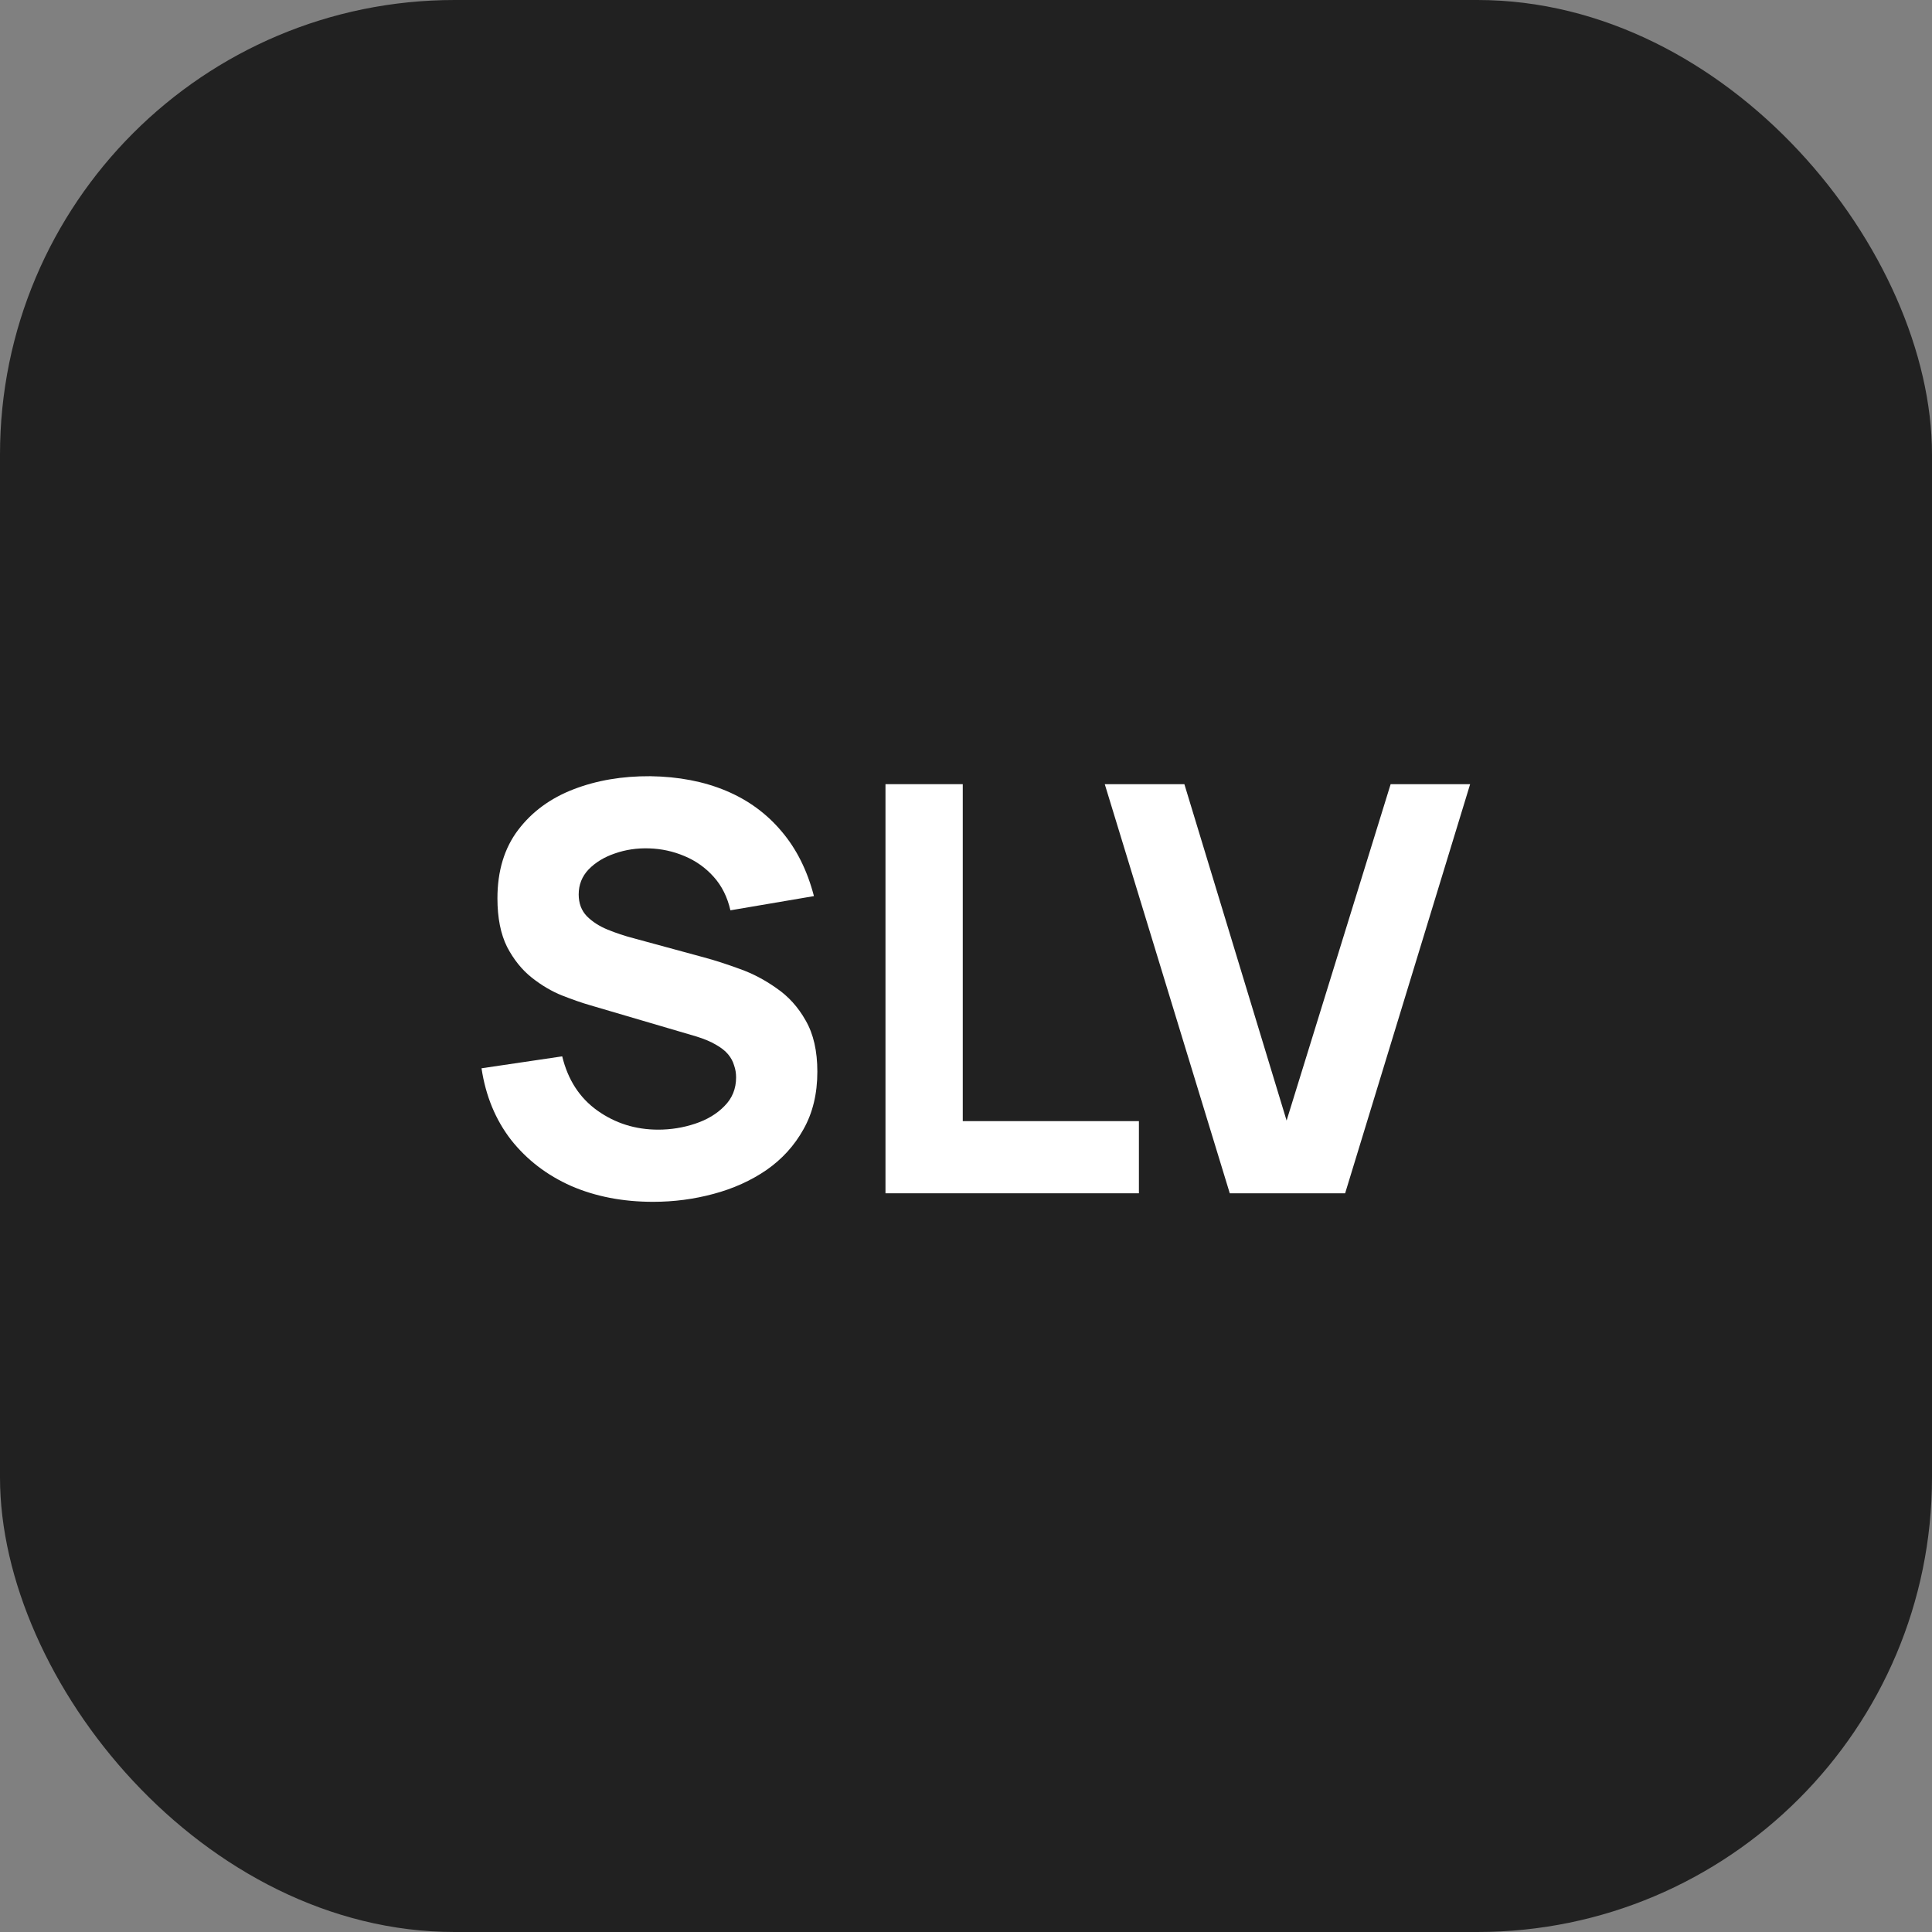
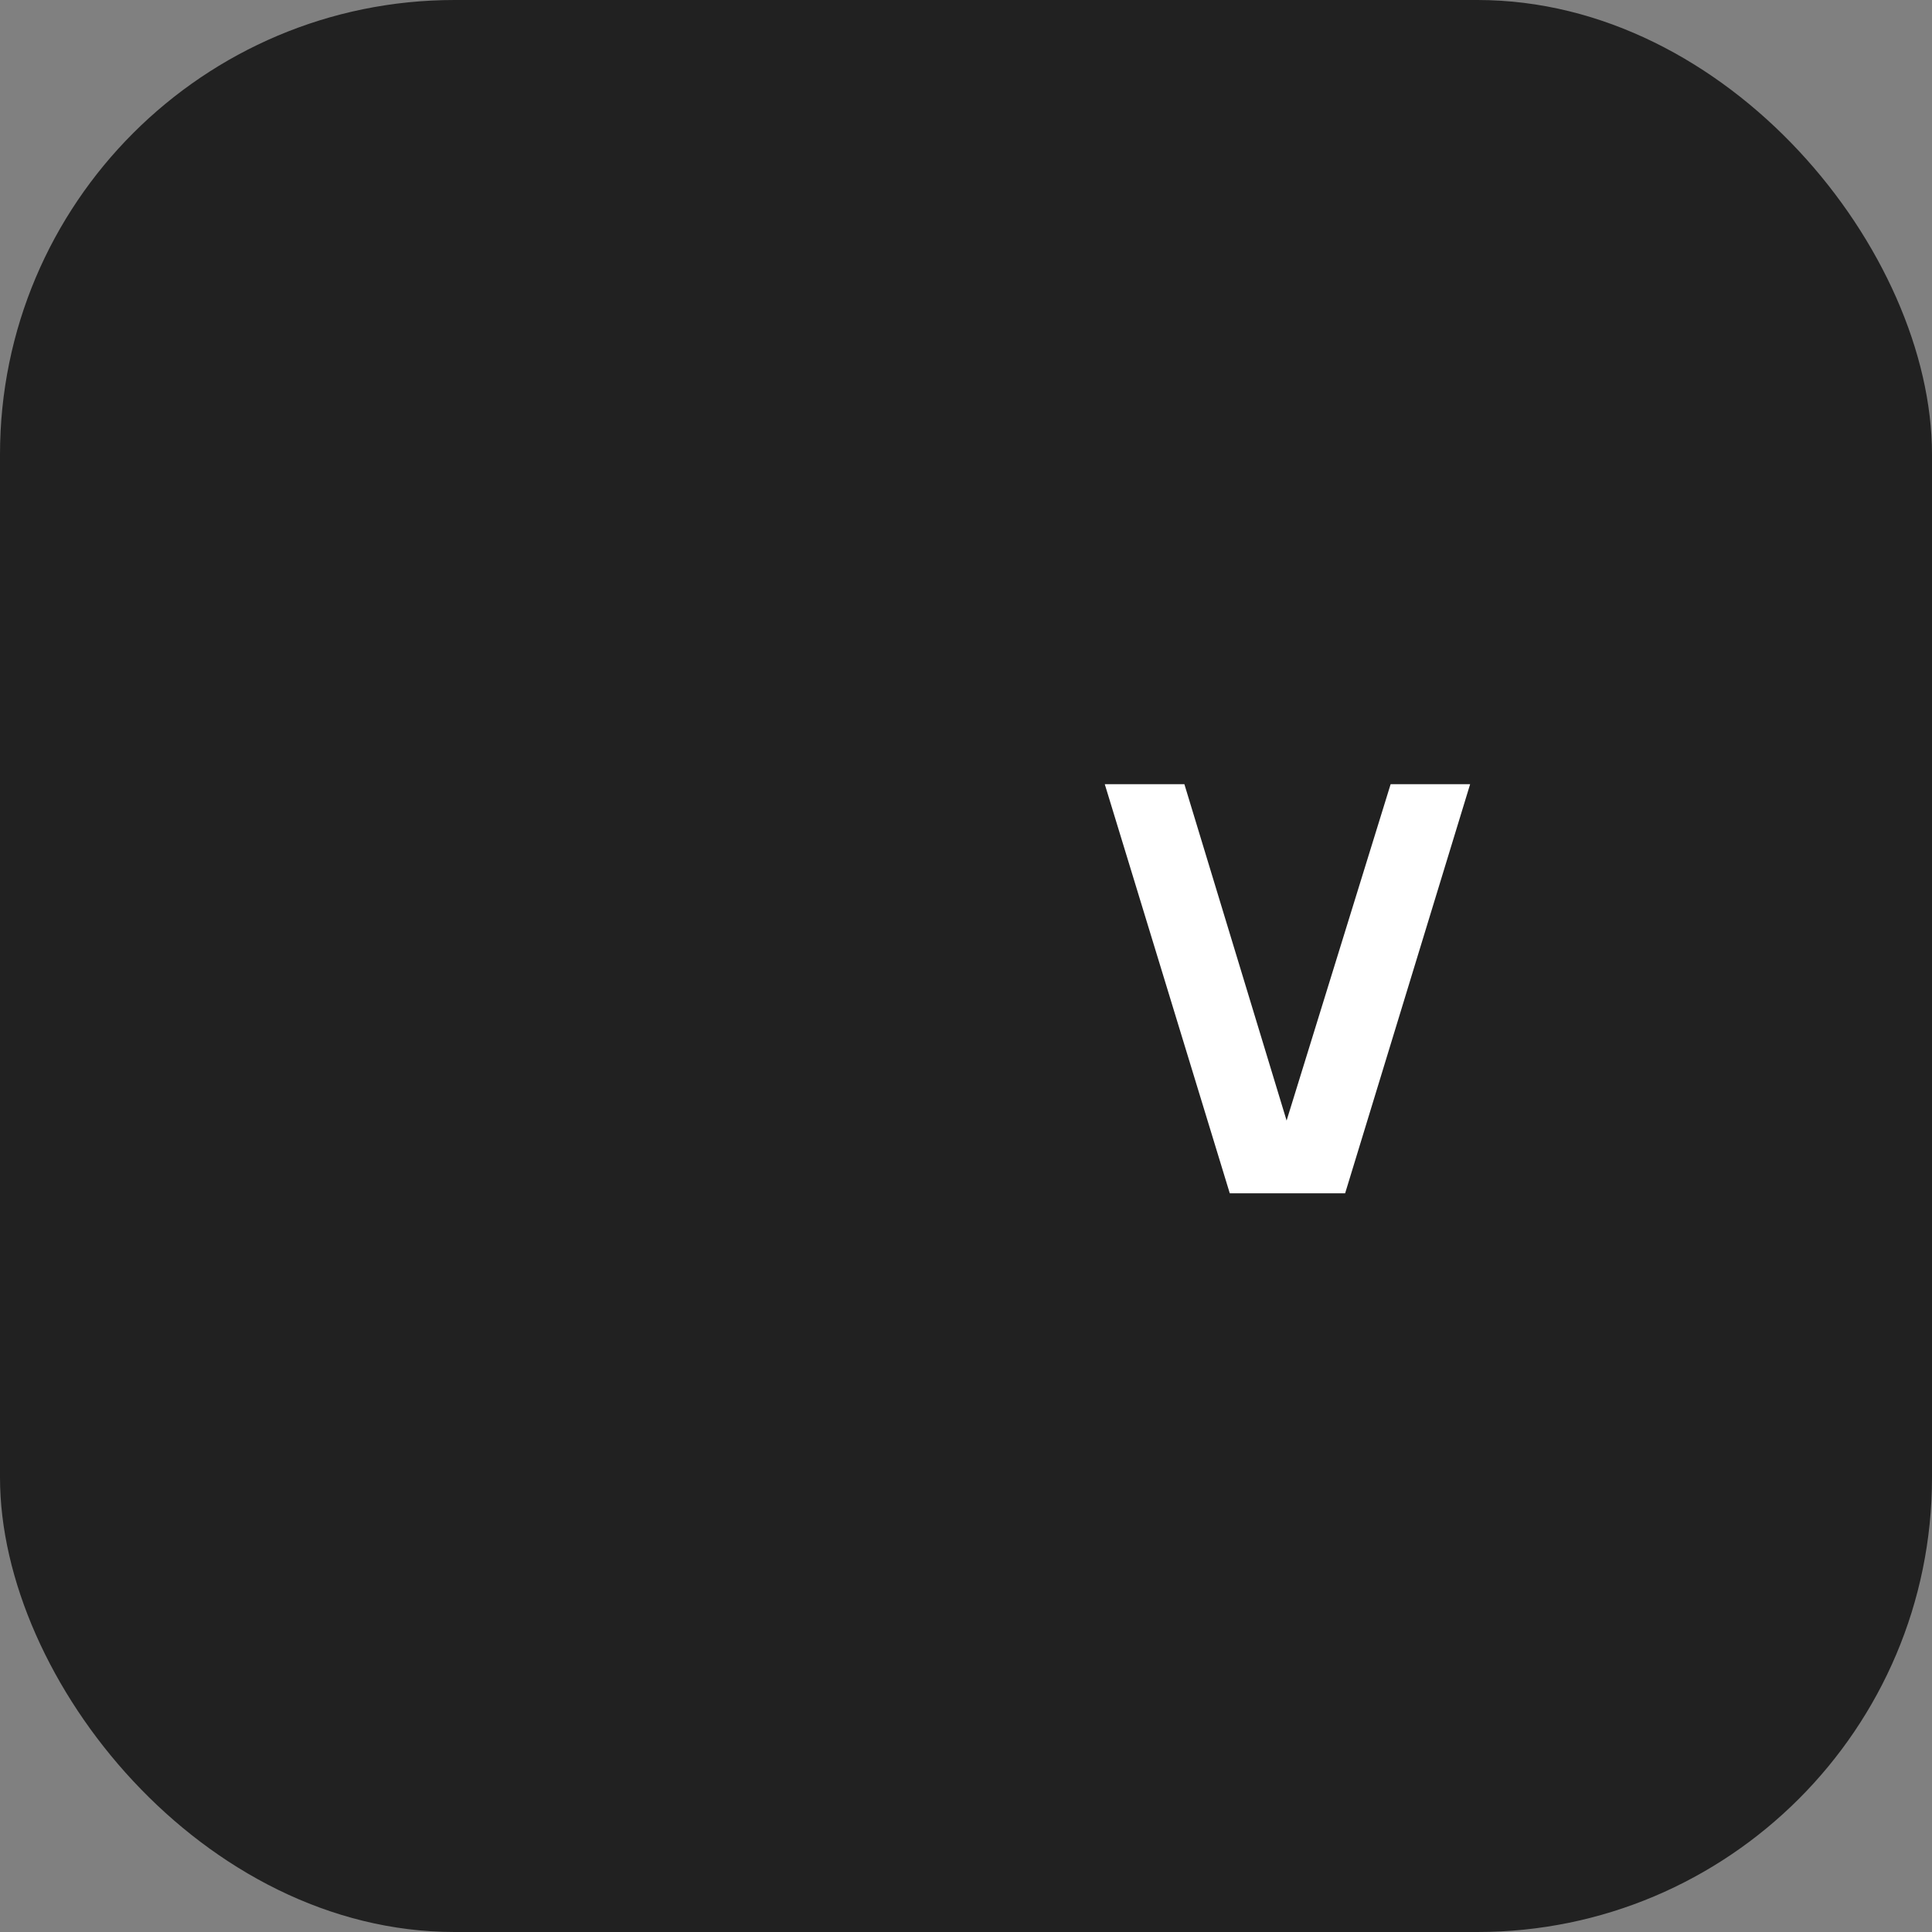
<svg xmlns="http://www.w3.org/2000/svg" width="34" height="34" viewBox="0 0 34 34" fill="none">
  <rect x="0" y="0" width="34" height="34" fill="#808080" stroke="none" />
  <rect width="34" height="34" rx="8" fill="#212121" />
-   <path d="M11.494 21.15C10.961 21.15 10.479 21.057 10.049 20.87C9.622 20.68 9.271 20.41 8.994 20.06C8.721 19.707 8.547 19.287 8.474 18.8L9.894 18.59C9.994 19.003 10.201 19.322 10.514 19.545C10.828 19.768 11.184 19.88 11.584 19.88C11.807 19.88 12.024 19.845 12.234 19.775C12.444 19.705 12.616 19.602 12.749 19.465C12.886 19.328 12.954 19.16 12.954 18.96C12.954 18.887 12.943 18.817 12.919 18.75C12.899 18.68 12.864 18.615 12.814 18.555C12.764 18.495 12.693 18.438 12.599 18.385C12.509 18.332 12.394 18.283 12.254 18.24L10.384 17.69C10.244 17.65 10.081 17.593 9.894 17.52C9.711 17.447 9.532 17.342 9.359 17.205C9.186 17.068 9.041 16.888 8.924 16.665C8.811 16.438 8.754 16.153 8.754 15.81C8.754 15.327 8.876 14.925 9.119 14.605C9.362 14.285 9.687 14.047 10.094 13.89C10.501 13.733 10.951 13.657 11.444 13.66C11.941 13.667 12.384 13.752 12.774 13.915C13.164 14.078 13.491 14.317 13.754 14.63C14.018 14.94 14.207 15.32 14.324 15.77L12.854 16.02C12.801 15.787 12.703 15.59 12.559 15.43C12.416 15.27 12.244 15.148 12.044 15.065C11.848 14.982 11.641 14.937 11.424 14.93C11.211 14.923 11.009 14.953 10.819 15.02C10.633 15.083 10.479 15.177 10.359 15.3C10.242 15.423 10.184 15.57 10.184 15.74C10.184 15.897 10.232 16.025 10.329 16.125C10.426 16.222 10.547 16.3 10.694 16.36C10.841 16.42 10.991 16.47 11.144 16.51L12.394 16.85C12.581 16.9 12.787 16.967 13.014 17.05C13.241 17.13 13.457 17.243 13.664 17.39C13.874 17.533 14.046 17.723 14.179 17.96C14.316 18.197 14.384 18.497 14.384 18.86C14.384 19.247 14.303 19.585 14.139 19.875C13.979 20.162 13.762 20.4 13.489 20.59C13.216 20.777 12.906 20.917 12.559 21.01C12.216 21.103 11.861 21.15 11.494 21.15Z" fill="white" />
-   <path d="M15.583 21V13.8H16.943V19.73H20.043V21H15.583Z" fill="white" />
  <path d="M21.642 21L19.442 13.8H20.843L22.642 19.72L24.473 13.8H25.872L23.672 21H21.642Z" fill="white" />
</svg>